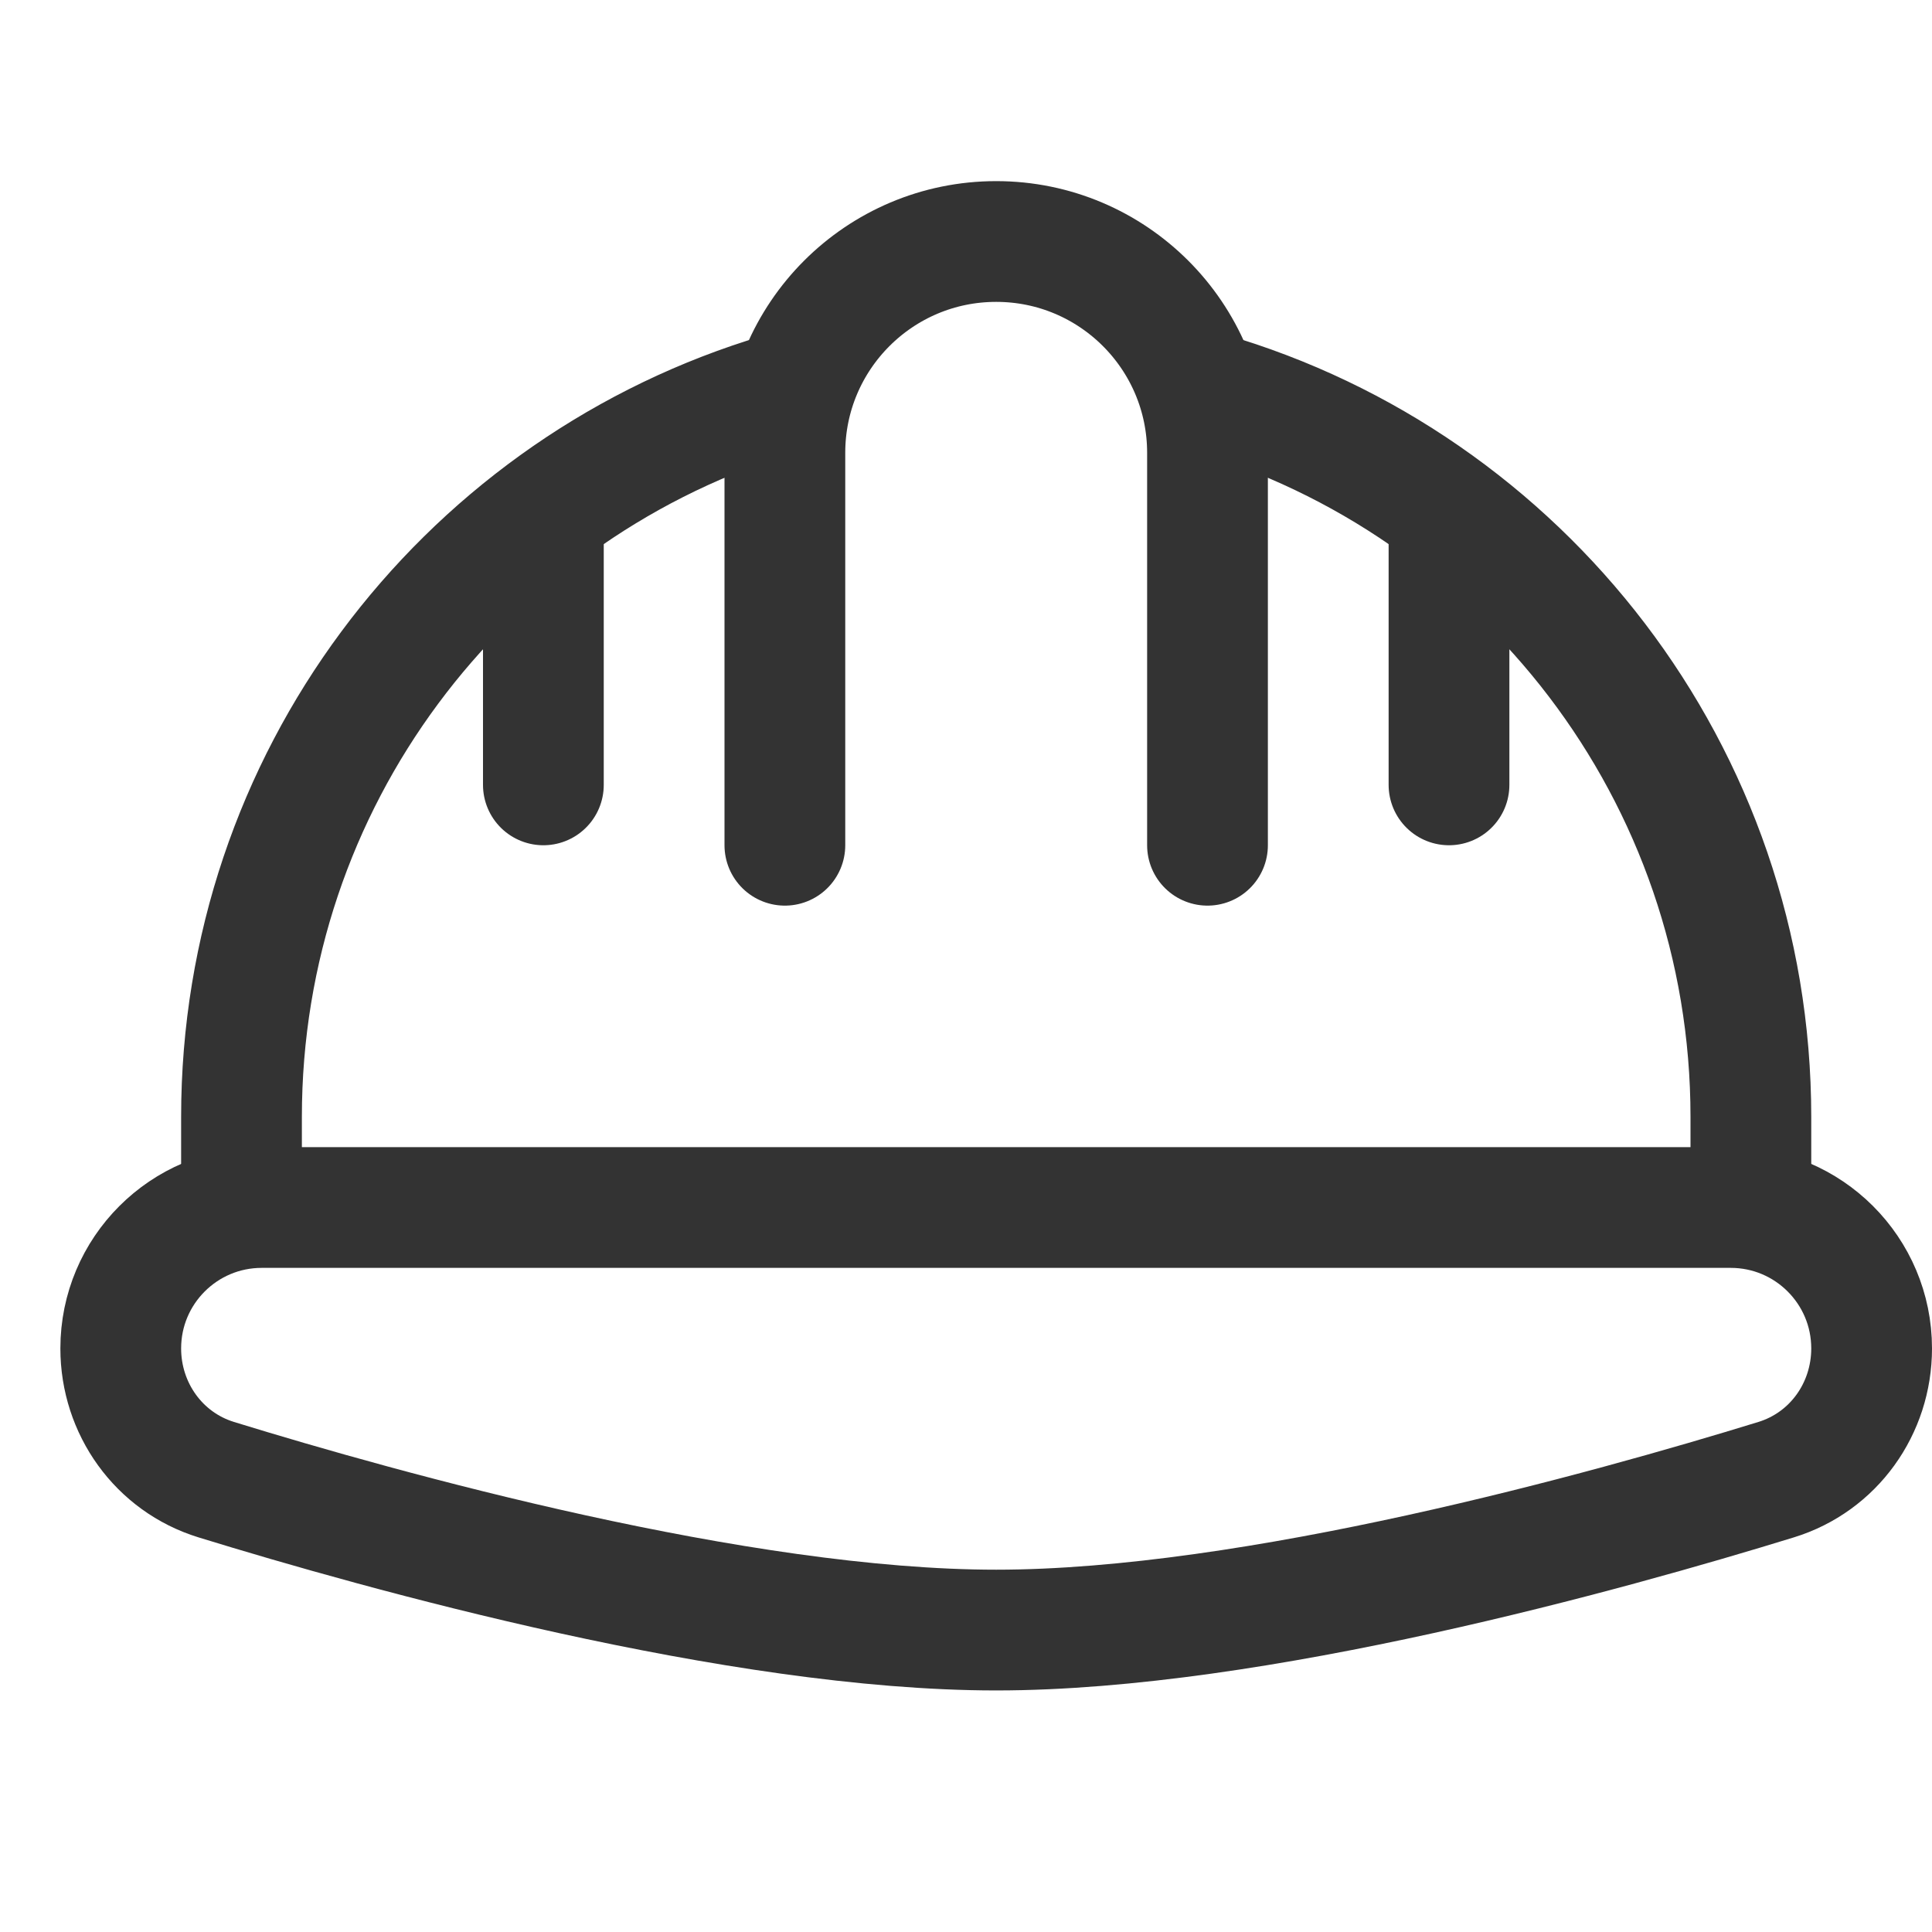
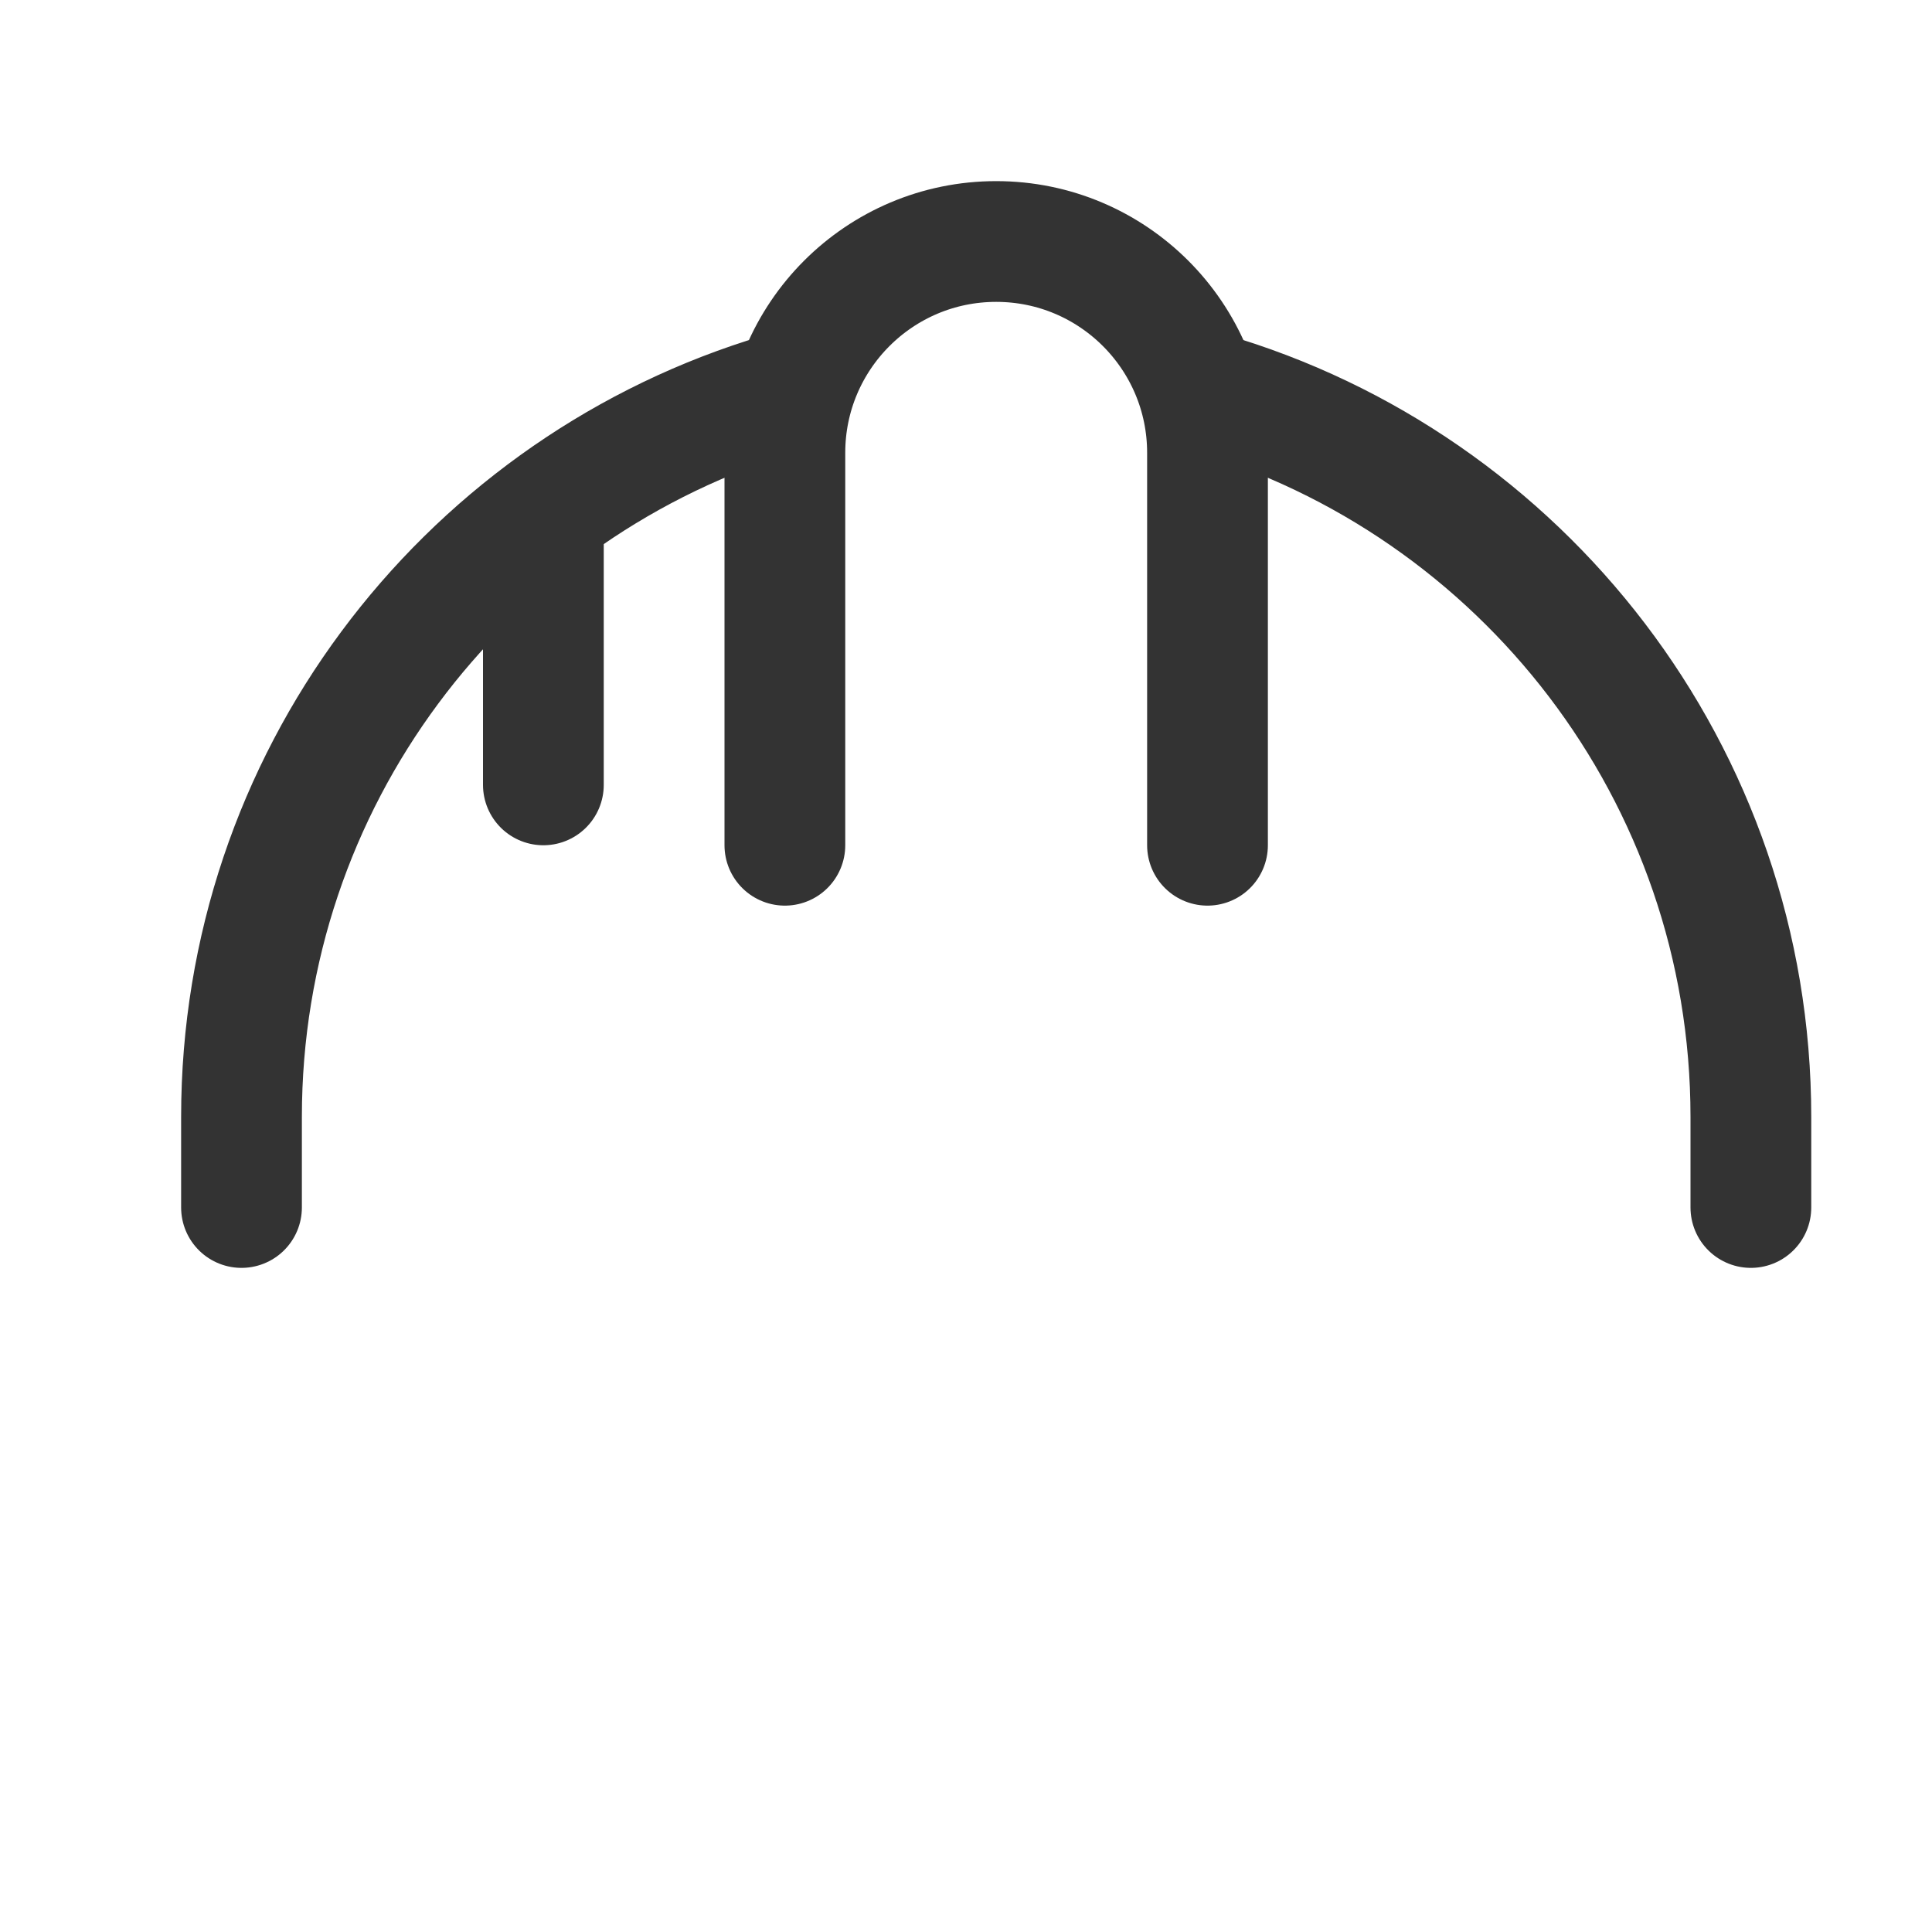
<svg xmlns="http://www.w3.org/2000/svg" fill="none" height="32" viewBox="0 0 32 32" width="32">
  <g stroke="#333" stroke-width="2">
    <path d="m29 20v-1.5c0-5.689-3.8-10.49-9-12.003m-16 13.503v-1.5c0-5.573 3.647-10.294 8.685-11.907" stroke-linecap="round" />
-     <path d="m2 22.334c0-1.289 1.045-2.334 2.335-2.334h24.331c1.289 0 2.334 1.045 2.334 2.334 0 .997-.629 1.881-1.582 2.174-2.779.856-8.649 2.491-12.918 2.491s-10.139-1.635-12.918-2.491c-.952-.293-1.582-1.178-1.582-2.174z" />
    <g stroke-linecap="round">
      <path d="m20 14v-6.5c0-1.933-1.567-3.5-3.5-3.5-1.933 0-3.5 1.567-3.5 3.5v6.5" />
      <path d="m9 9v4" />
-       <path d="m24 9v4" />
    </g>
  </g>
</svg>